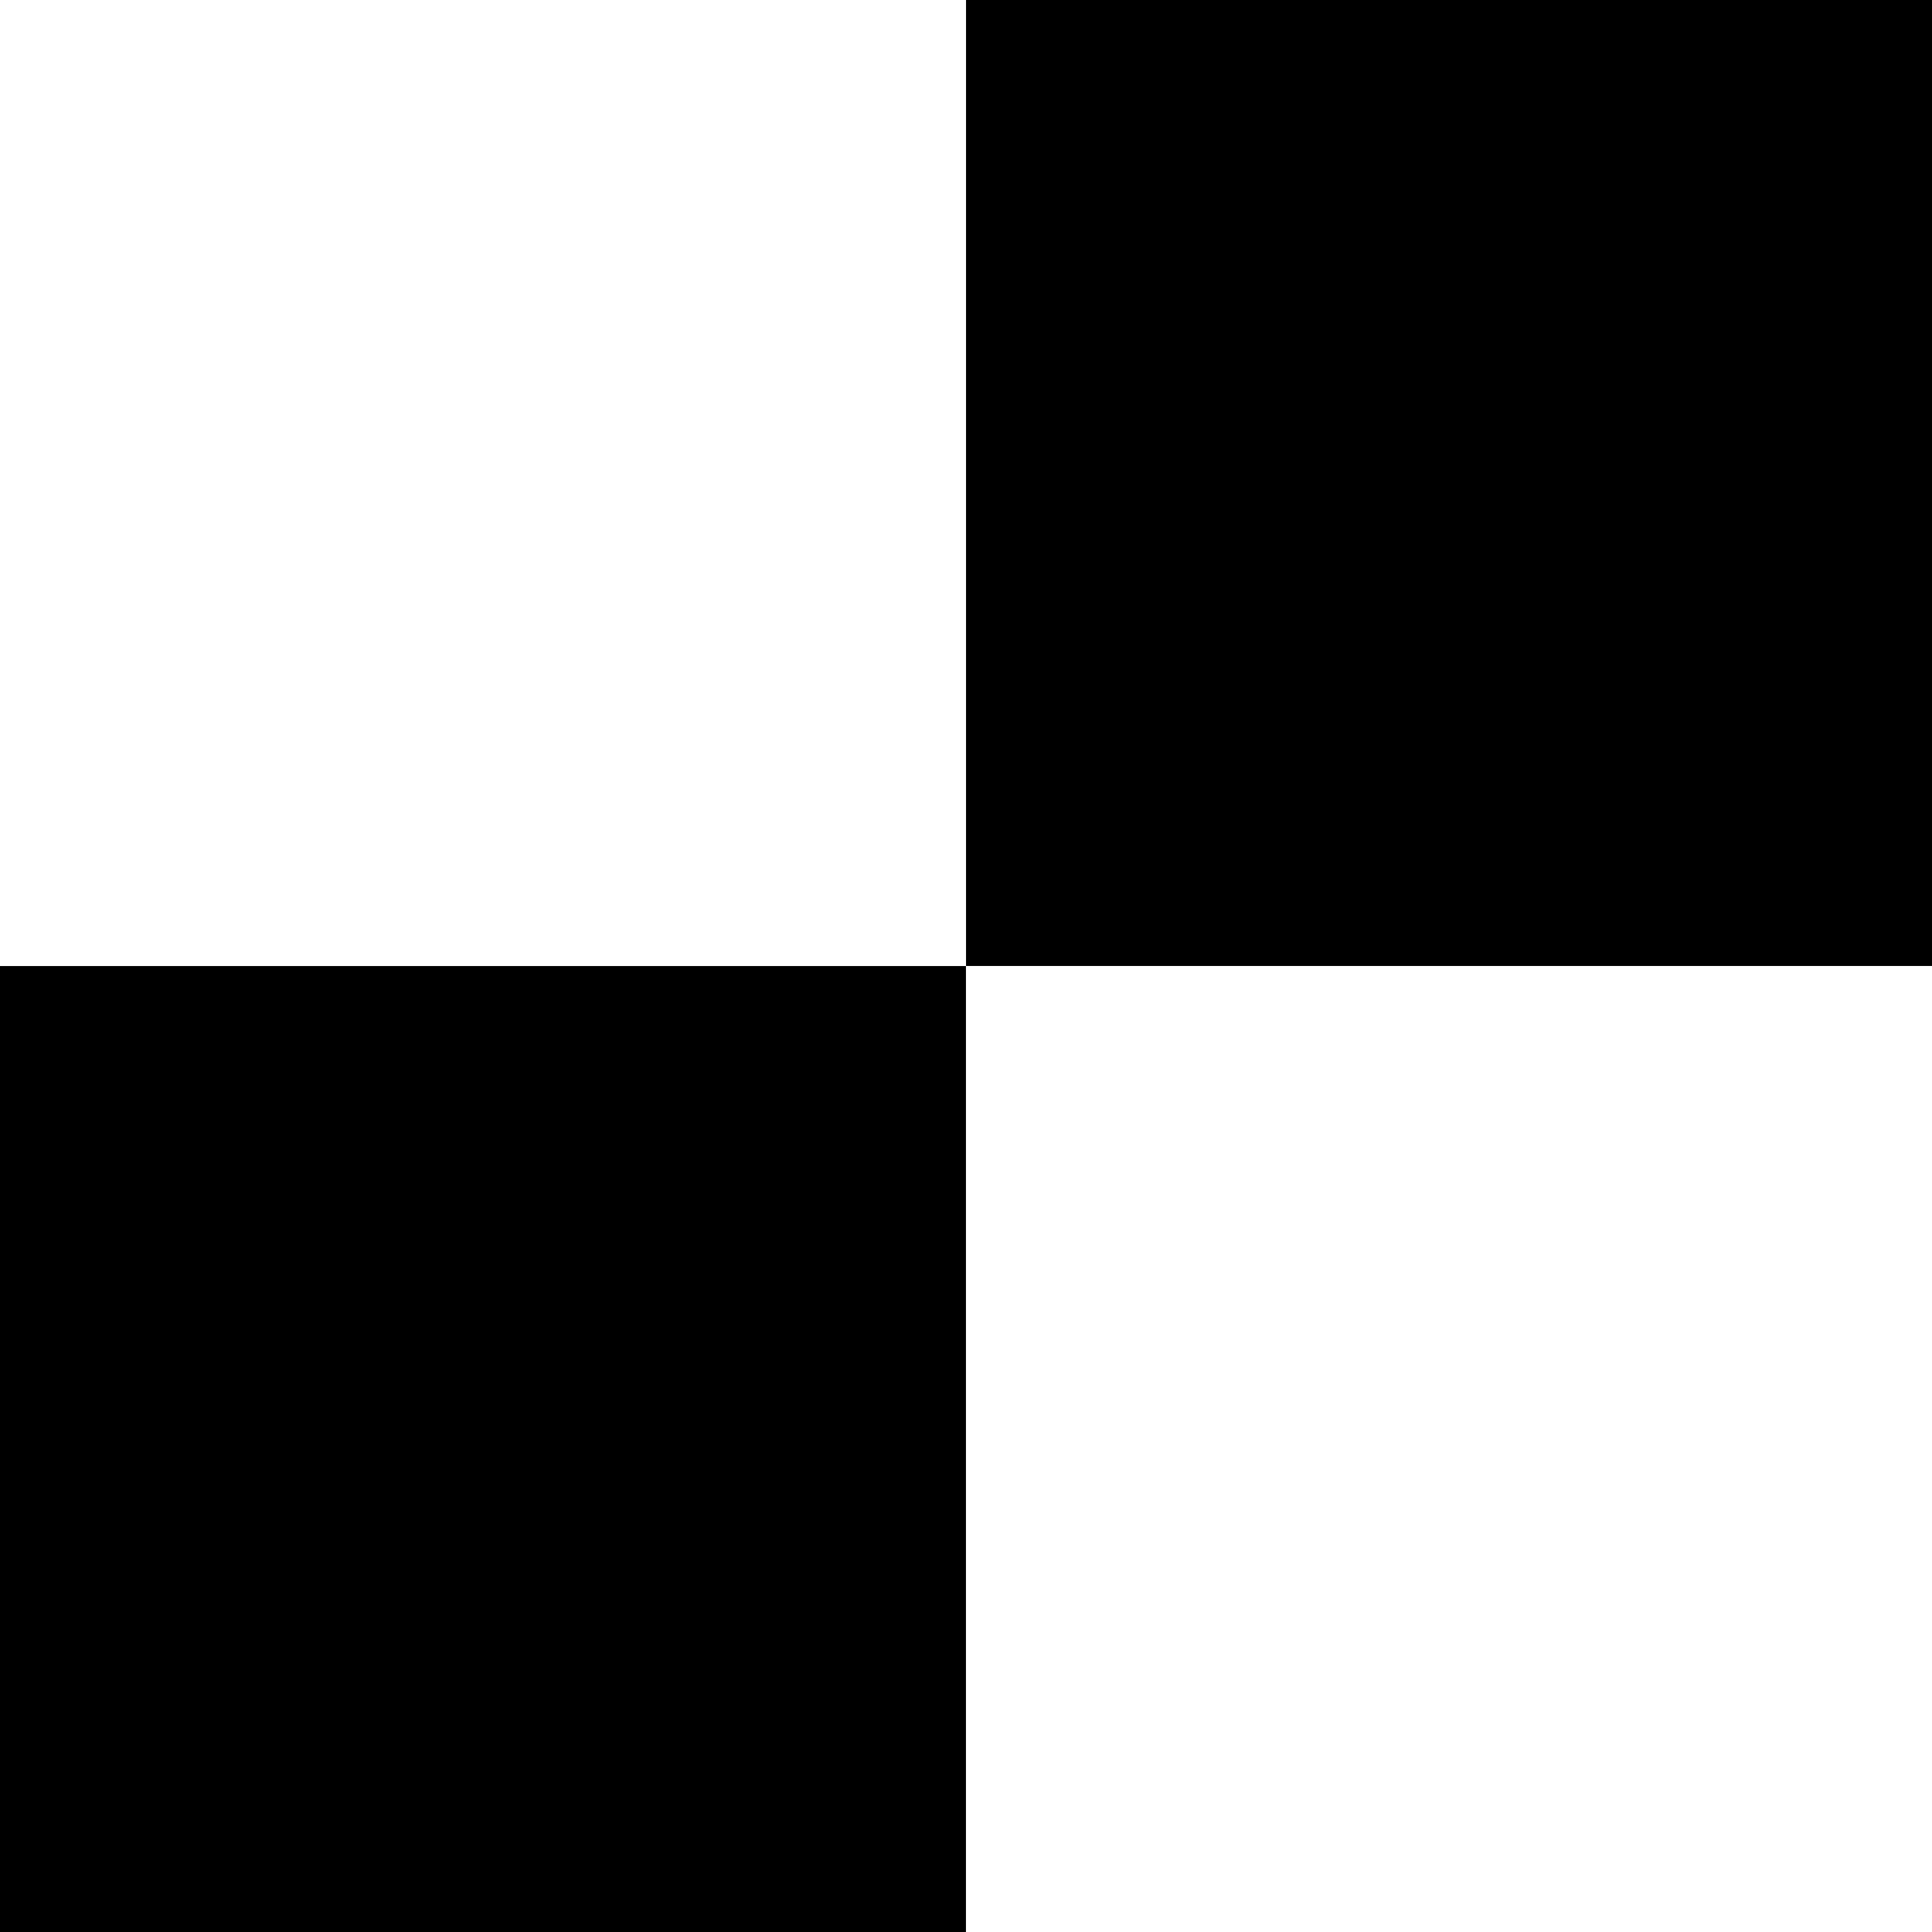
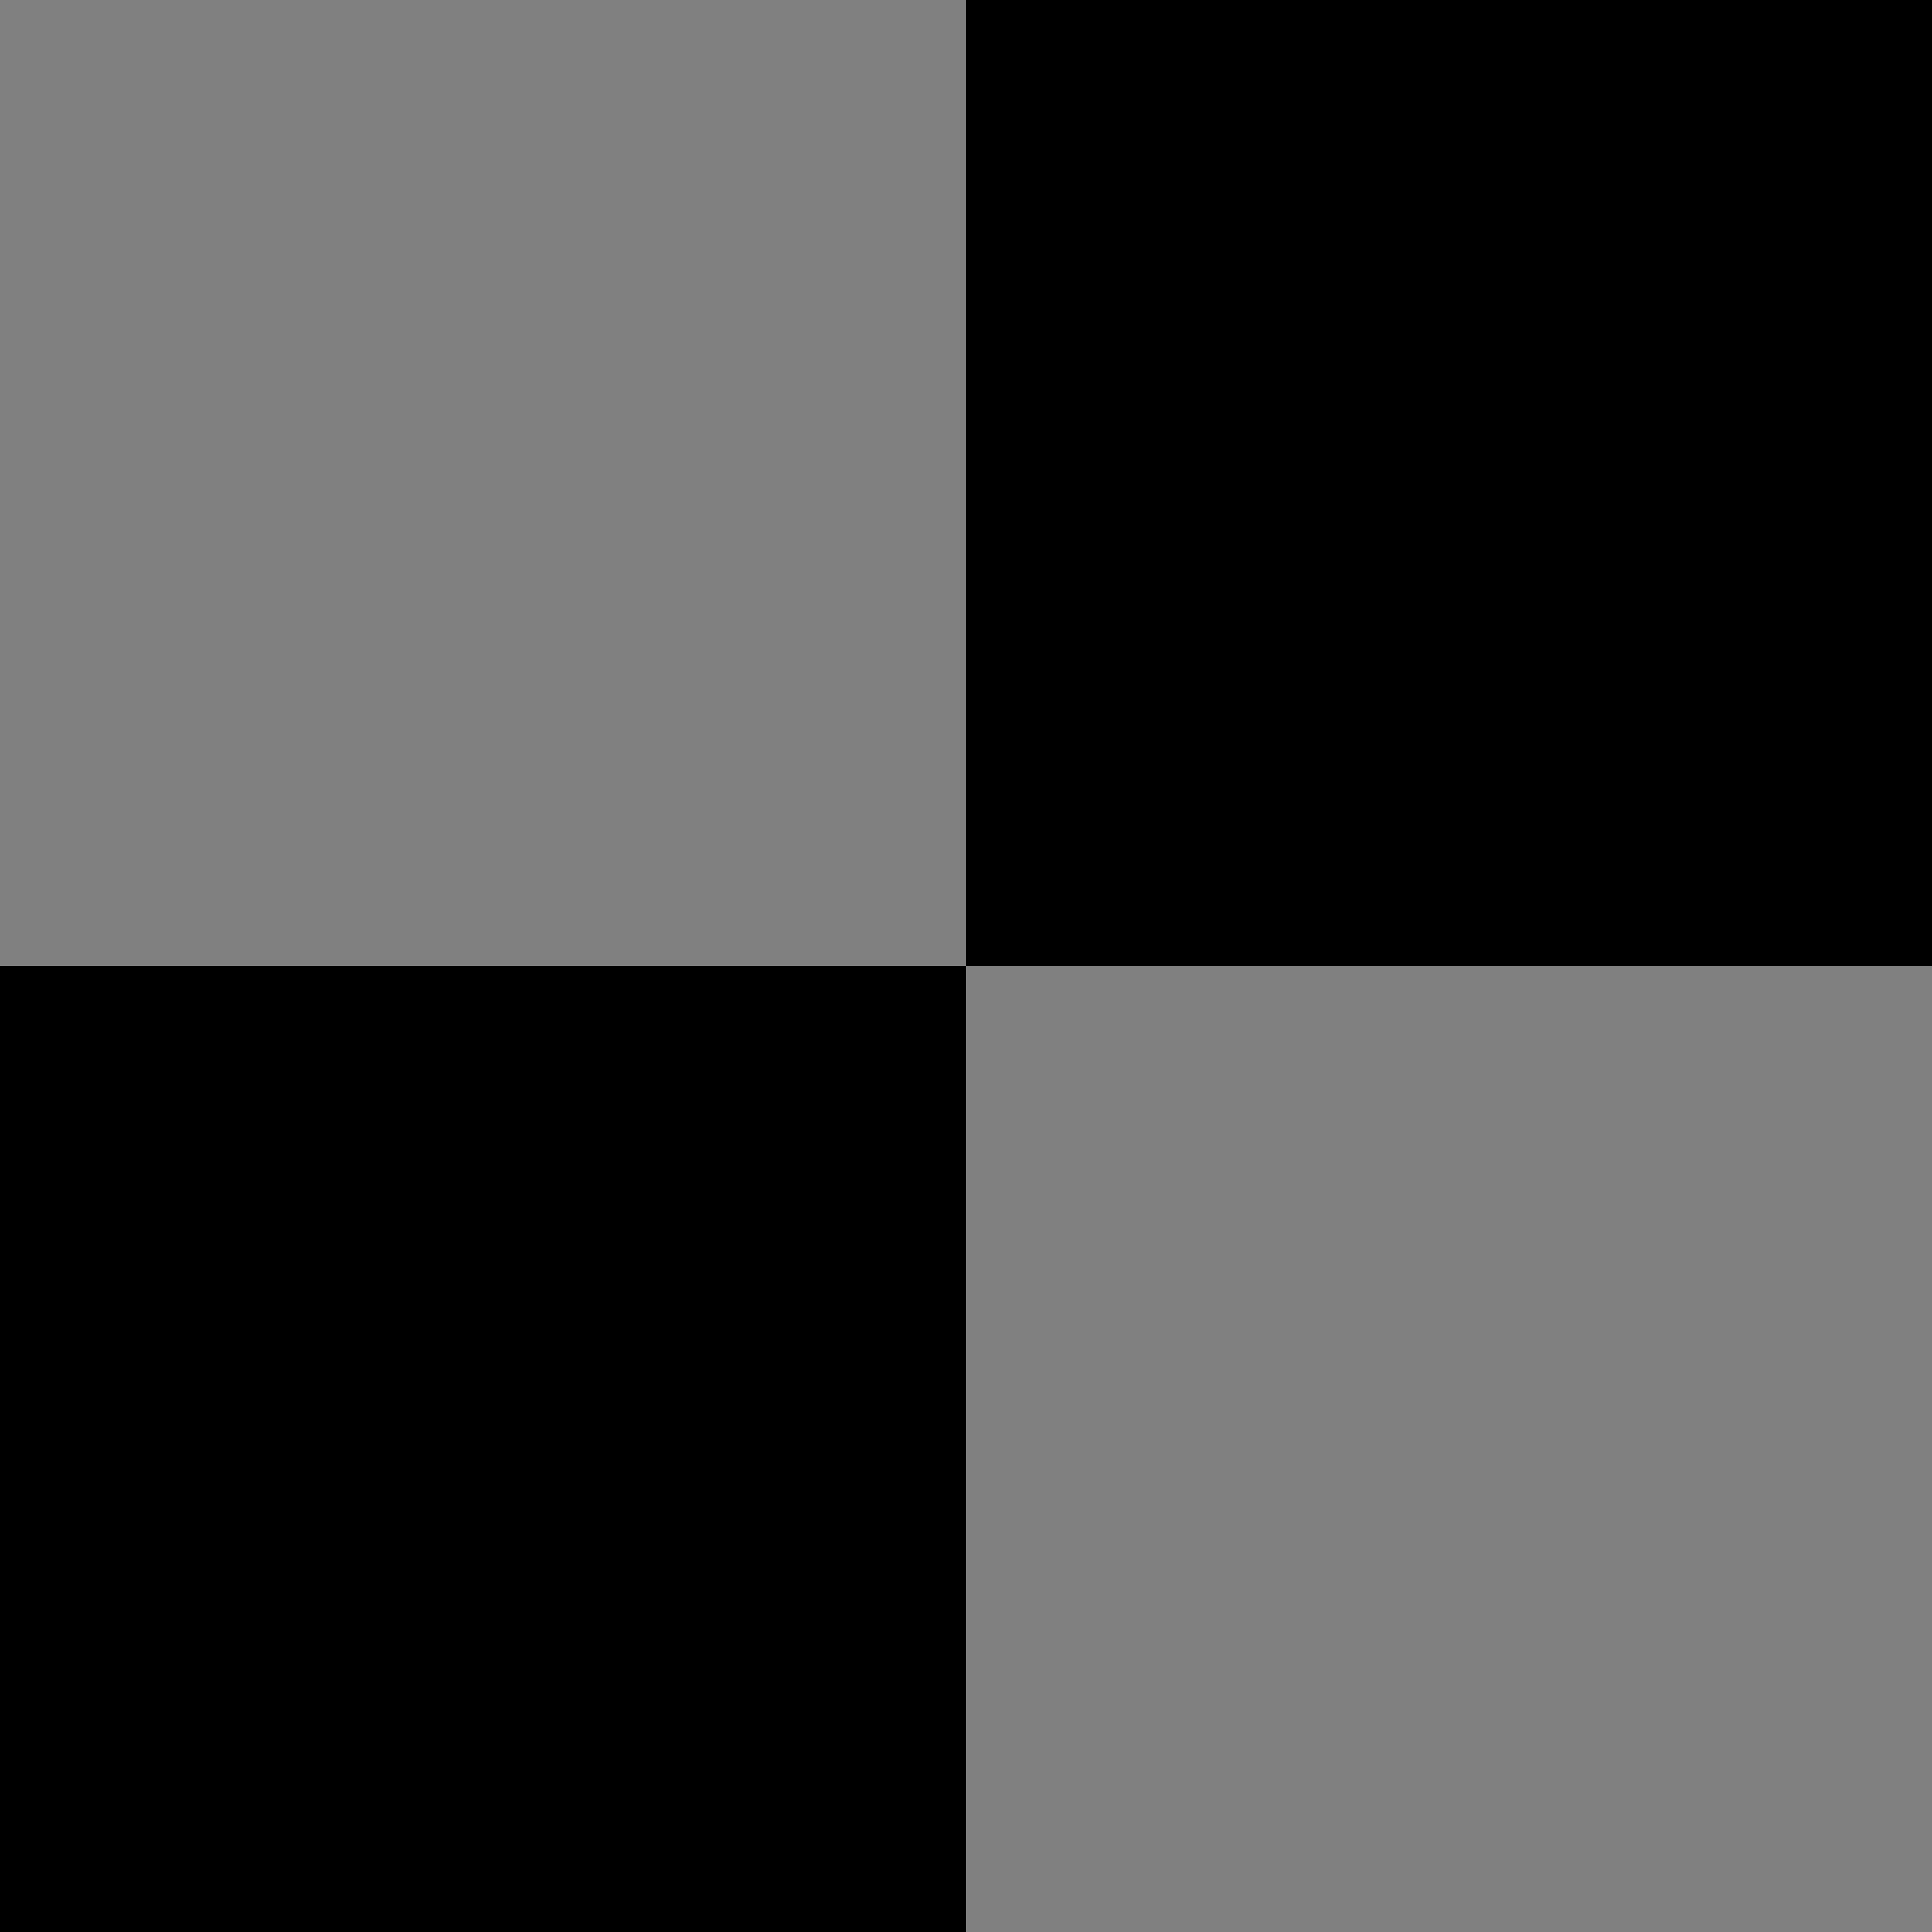
<svg xmlns="http://www.w3.org/2000/svg" id="Layer_2" viewBox="0 0 329.15 329.15">
  <rect x="0" y="0" width="329.15" height="329.15" fill="#808080" stroke="none" />
  <defs>
    <style>.cls-1{fill:#fff;}</style>
  </defs>
  <g id="Camada_1">
    <rect x="164.58" y="0" width="164.58" height="164.58" transform="translate(329.15 -164.58) rotate(90)" />
    <rect x="0" y="164.58" width="164.58" height="164.58" transform="translate(329.15 164.58) rotate(90)" />
-     <rect class="cls-1" x="164.58" y="164.58" width="164.58" height="164.58" transform="translate(493.73 493.73) rotate(180)" />
-     <rect class="cls-1" y="0" width="164.58" height="164.58" transform="translate(164.58 164.58) rotate(180)" />
  </g>
</svg>